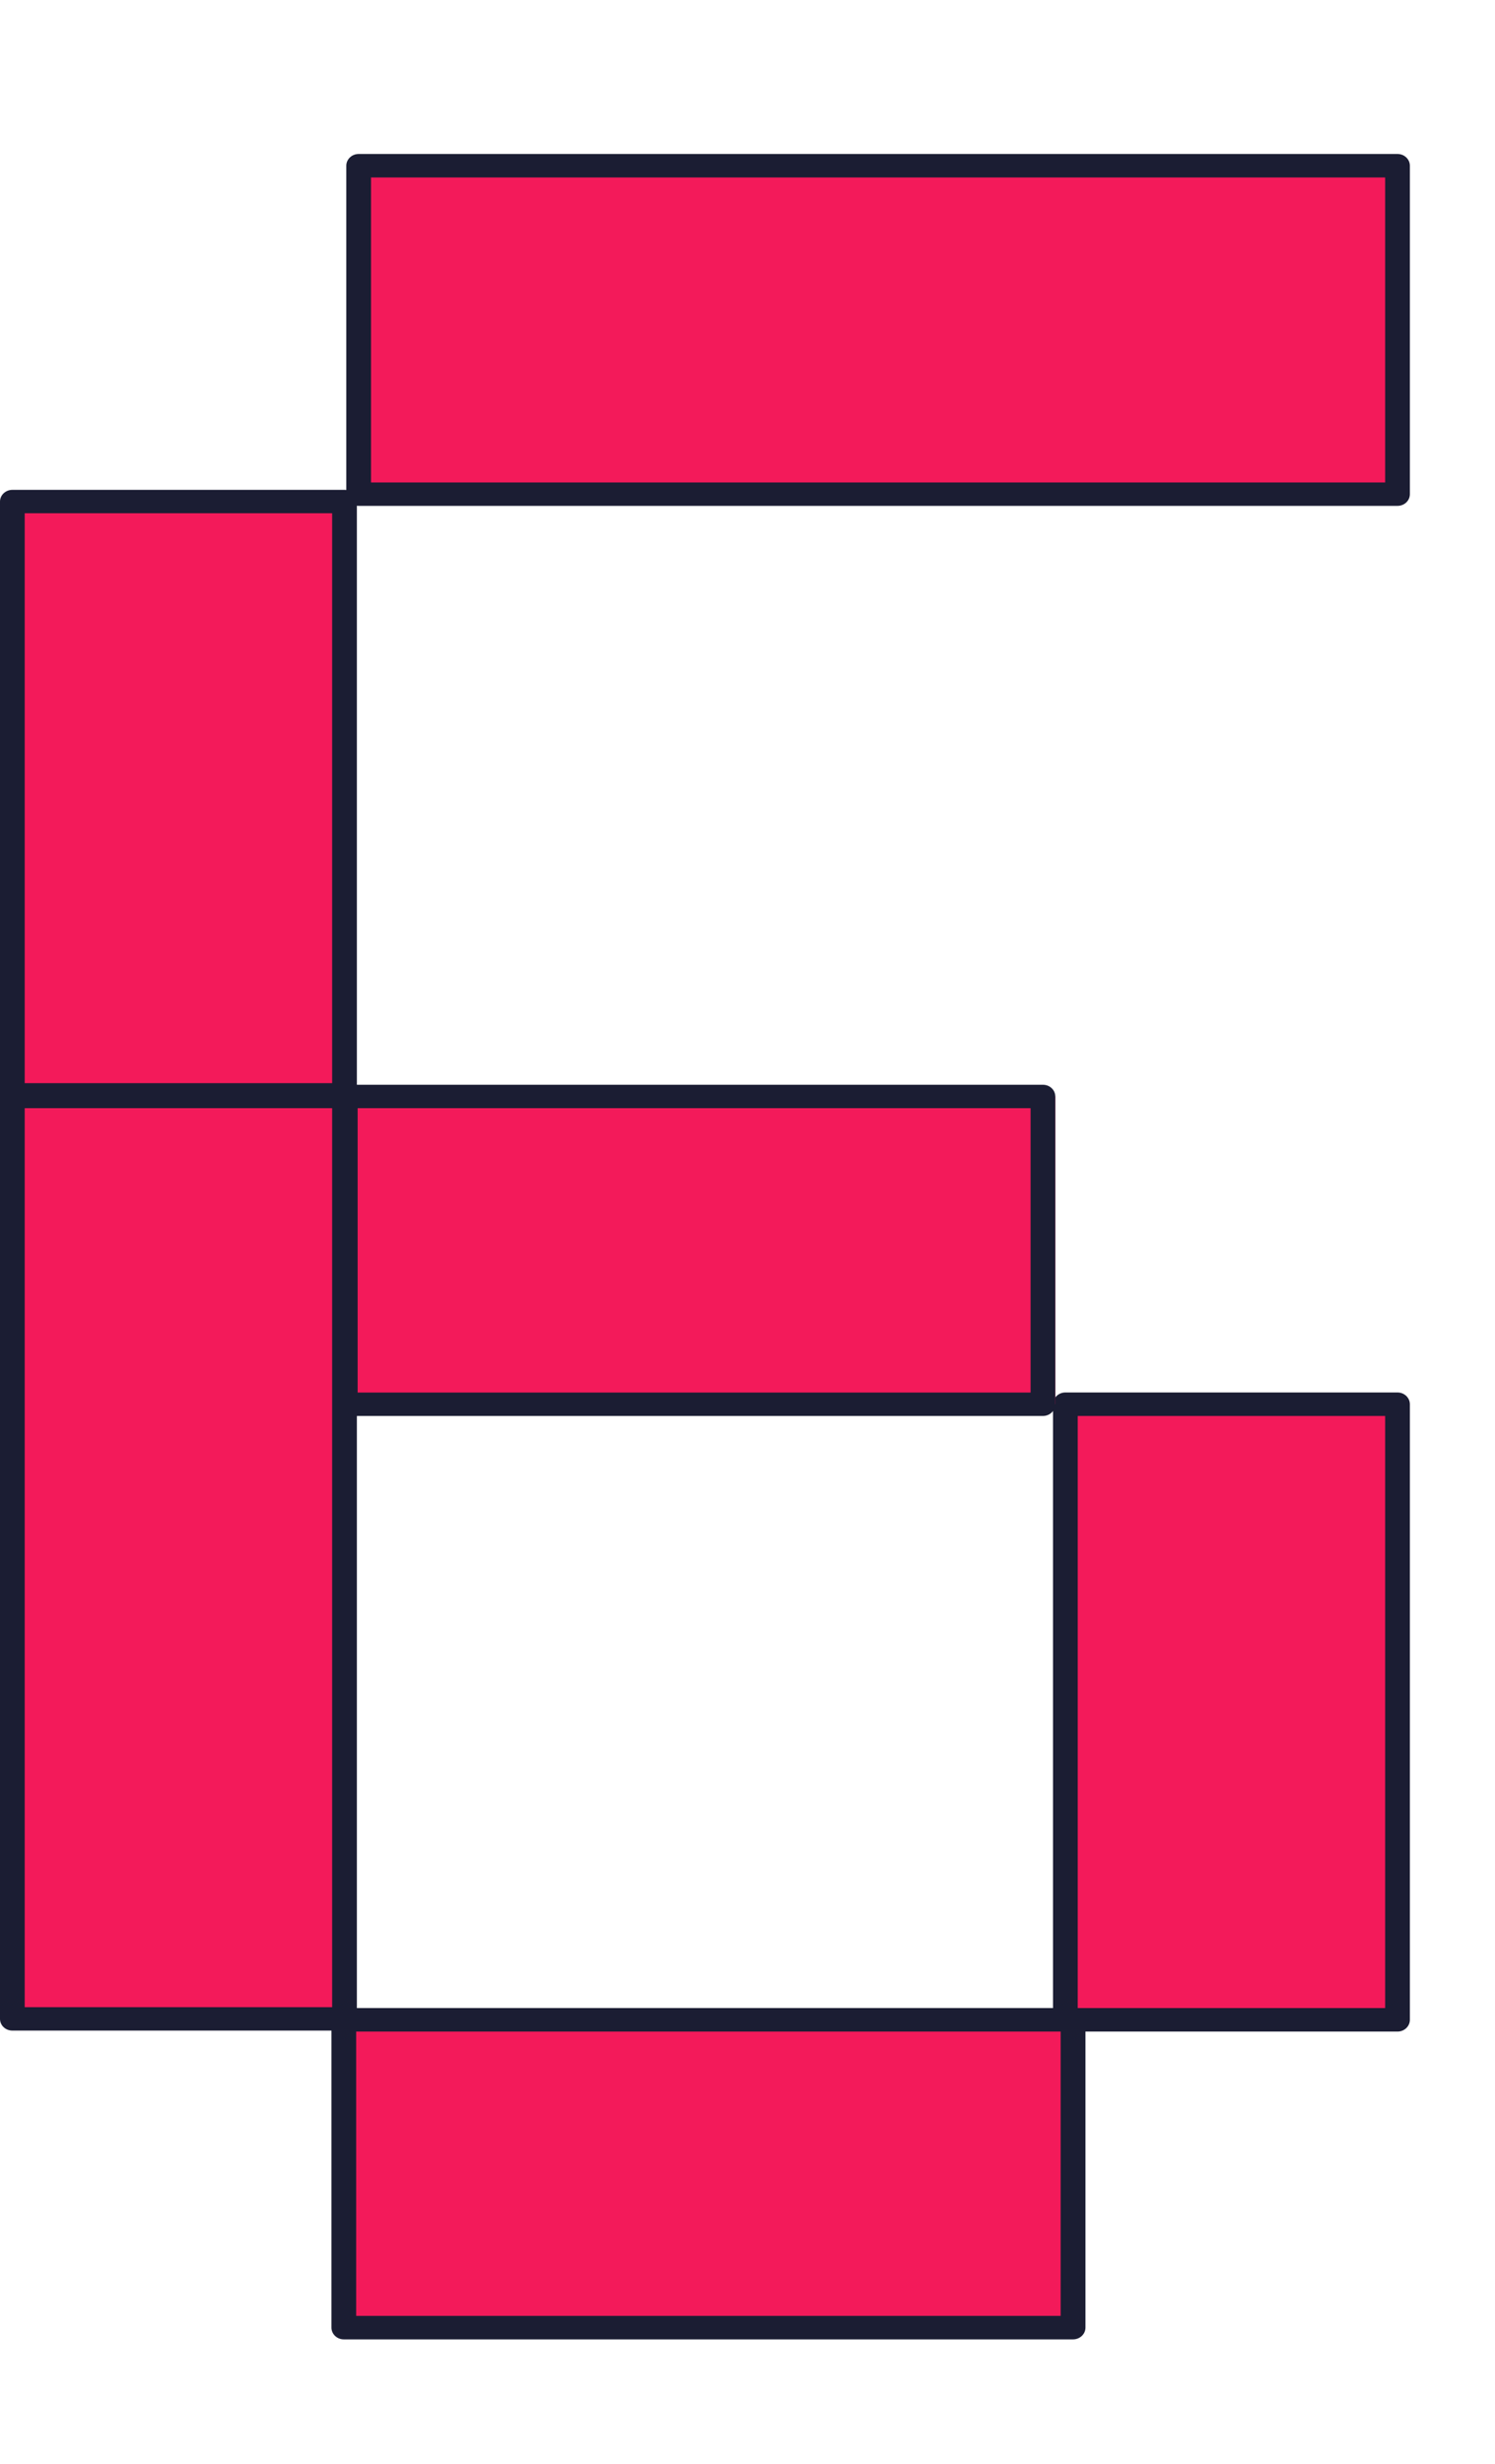
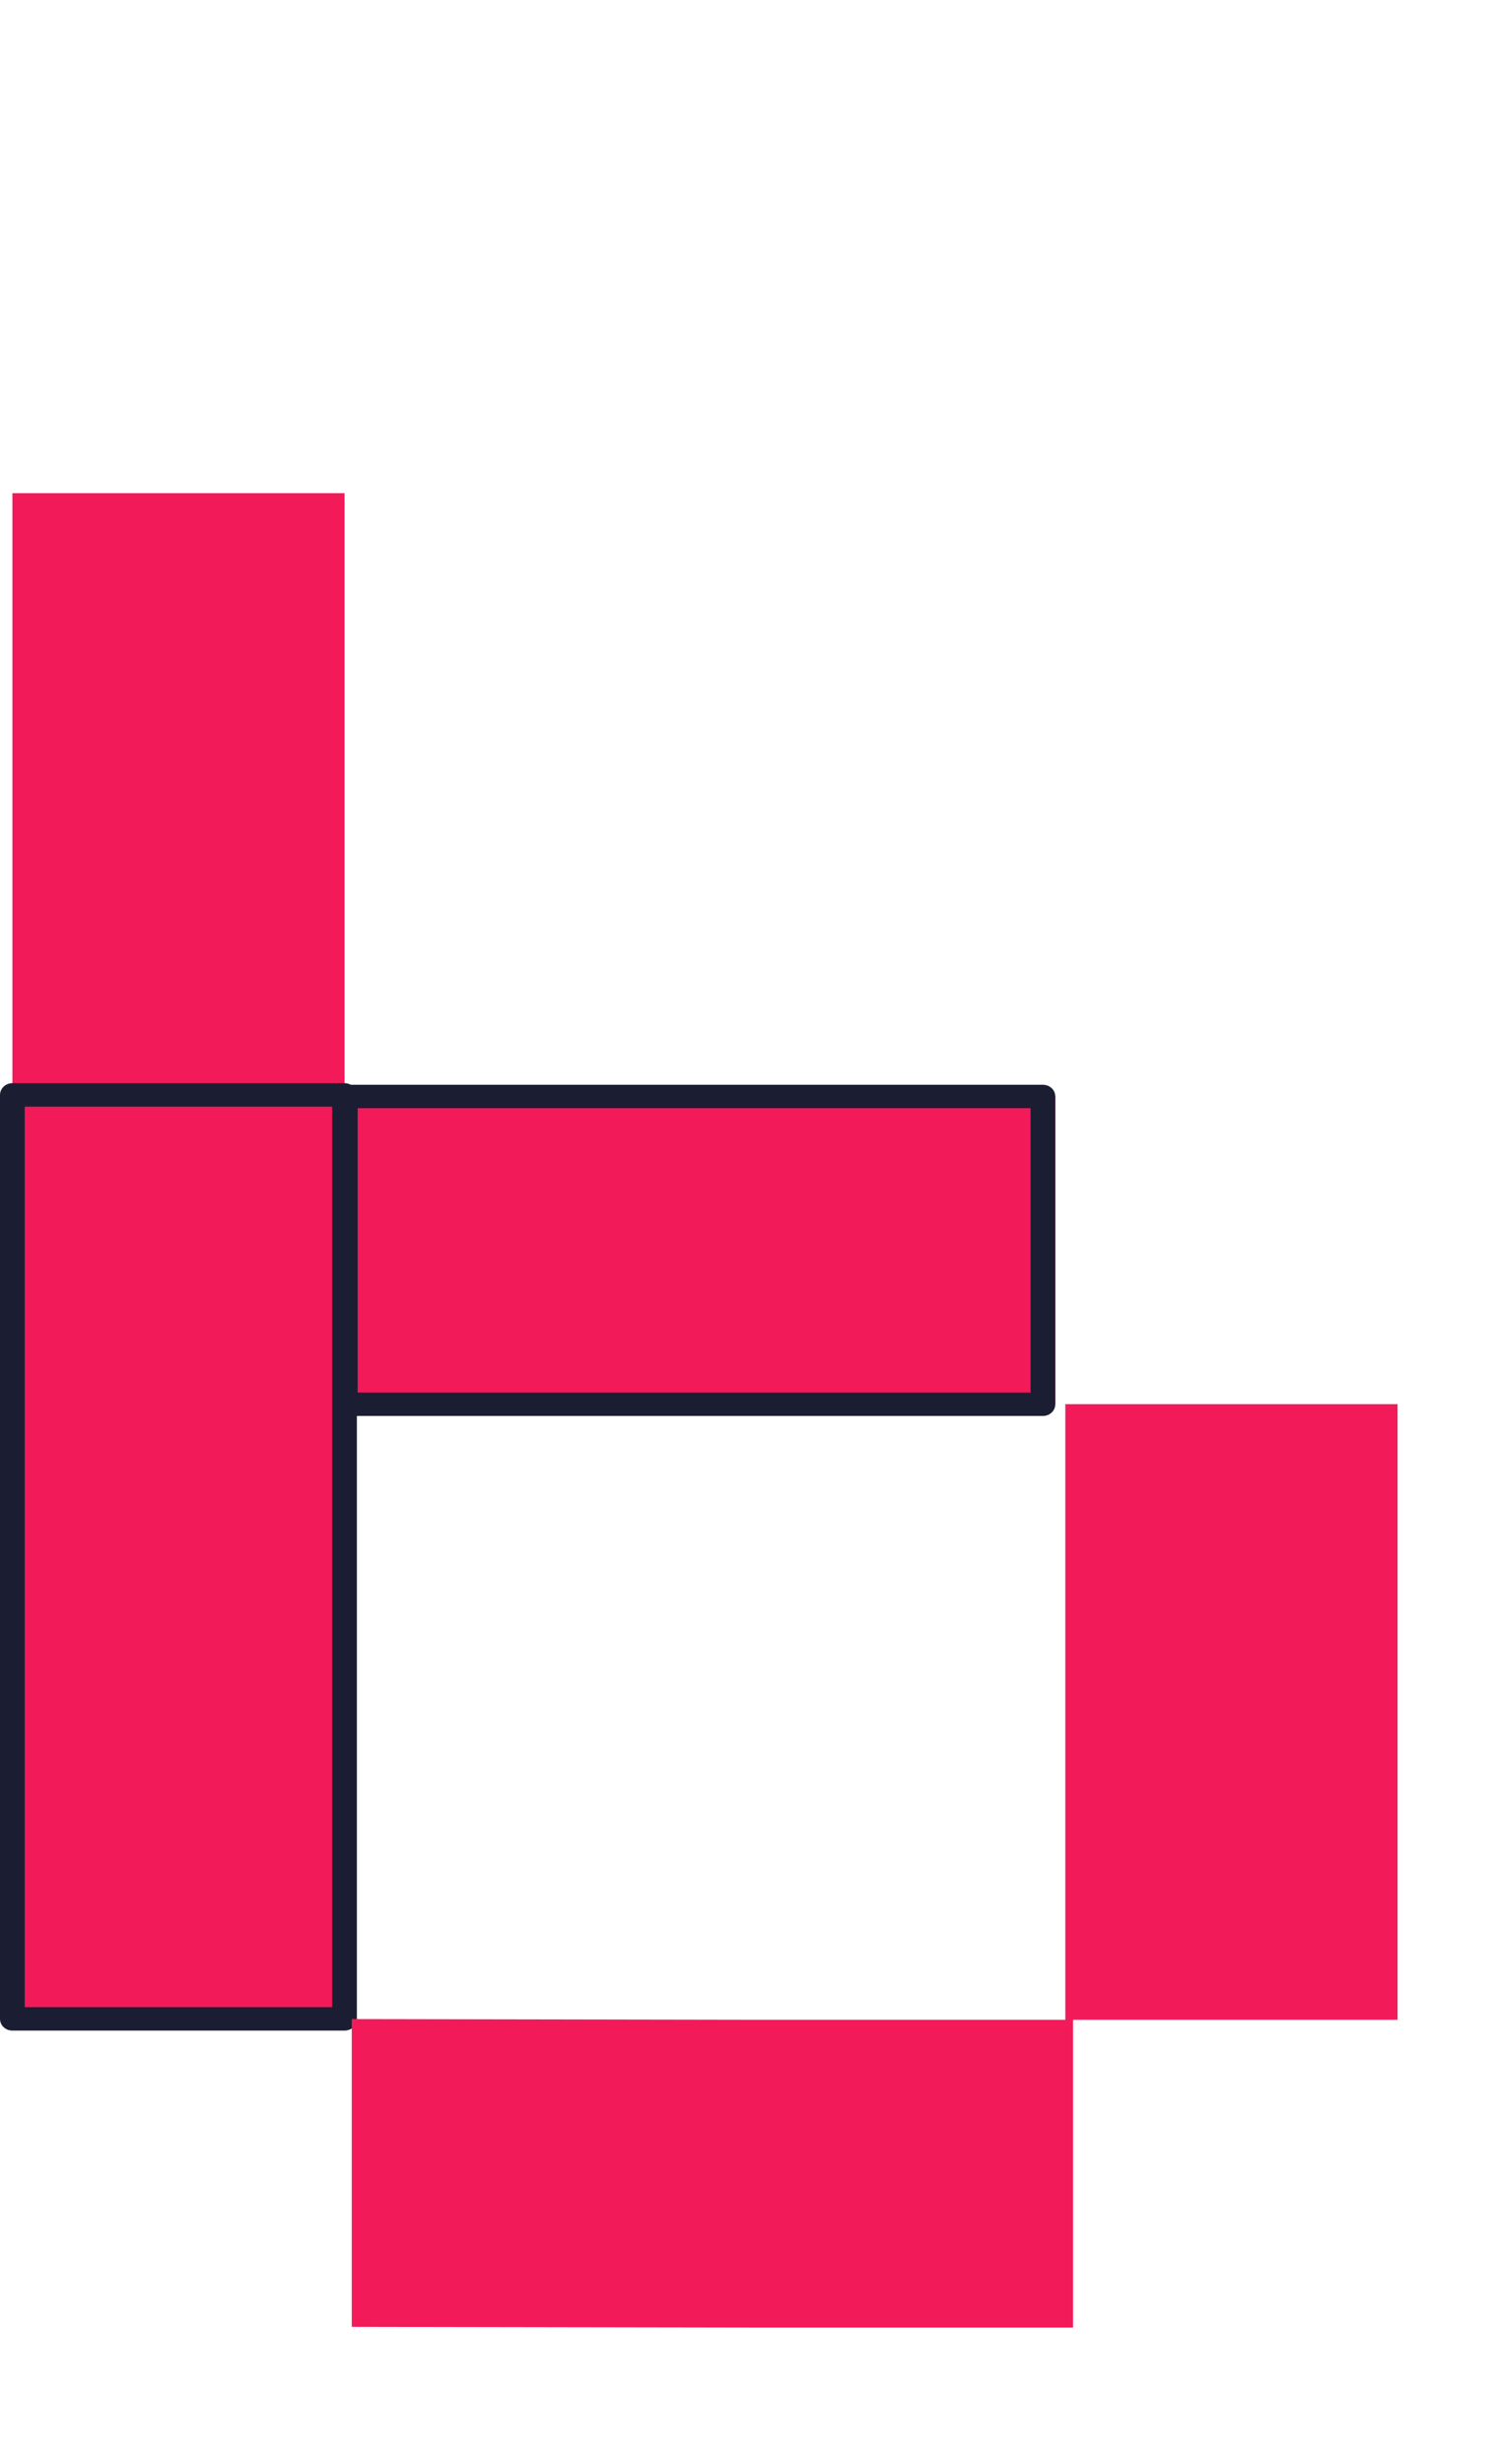
<svg xmlns="http://www.w3.org/2000/svg" width="17" height="28" viewBox="0 0 17 28" fill="none">
  <path fill-rule="evenodd" clip-rule="evenodd" d="M0.141 5.605V8.879V12.461H3.918V8.879V5.605H0.141Z" fill="#F31A5A" />
  <path fill-rule="evenodd" clip-rule="evenodd" d="M0.141 12.483V15.757V22.872H3.918V15.757V12.483H0.141Z" fill="#F31A5A" />
-   <path fill-rule="evenodd" clip-rule="evenodd" d="M0 5.7C0 5.627 0.063 5.567 0.141 5.567H3.918C3.996 5.567 4.058 5.627 4.058 5.7V12.46C4.058 12.534 3.996 12.594 3.918 12.594H0.141C0.063 12.594 0 12.534 0 12.46V5.7ZM0.281 5.833V12.327H3.777V5.833H0.281Z" fill="#1B1D33" />
  <path fill-rule="evenodd" clip-rule="evenodd" d="M0 12.444C0 12.37 0.063 12.31 0.141 12.31H3.918C3.996 12.31 4.058 12.37 4.058 12.444V22.944C4.058 23.018 3.996 23.077 3.918 23.077H0.141C0.063 23.077 0 23.018 0 22.944V12.444ZM0.281 12.577V22.811H3.777V12.577H0.281Z" fill="#1B1D33" />
  <path fill-rule="evenodd" clip-rule="evenodd" d="M15.892 15.958H12.114V19.456V22.954H8.513L4 22.946V26.444L8.513 26.452H12.202V22.954H15.892V19.456V15.958Z" fill="#F31A5A" />
-   <path fill-rule="evenodd" clip-rule="evenodd" d="M11.974 15.959C11.974 15.885 12.037 15.825 12.114 15.825H15.892C15.969 15.825 16.032 15.885 16.032 15.959V22.954C16.032 23.028 15.969 23.088 15.892 23.088H12.343V26.452C12.343 26.526 12.28 26.586 12.202 26.586H3.909C3.832 26.586 3.769 26.526 3.769 26.452V22.954C3.769 22.881 3.832 22.821 3.909 22.821H11.974V15.959ZM12.061 23.088H4.05V26.319H12.061V23.088ZM12.255 22.821V16.092H15.751V22.821H12.255Z" fill="#1B1D33" />
  <path fill-rule="evenodd" clip-rule="evenodd" d="M4 12.461V15.959H7.95L12 15.958V12.46L7.95 12.461H4Z" fill="#F31A5A" />
  <path fill-rule="evenodd" clip-rule="evenodd" d="M3.786 12.461C3.786 12.387 3.849 12.328 3.926 12.328L11.859 12.328C11.937 12.328 12 12.387 12 12.461V15.959C12 16.032 11.937 16.092 11.859 16.092H3.926C3.849 16.092 3.786 16.032 3.786 15.959V12.461ZM4.067 12.594V15.826H11.719V12.594H4.067Z" fill="#1B1D33" />
-   <path fill-rule="evenodd" clip-rule="evenodd" d="M15.892 5.616V1.884H9.985H4.078V5.616H9.985H15.892Z" fill="#F31A5A" />
-   <path fill-rule="evenodd" clip-rule="evenodd" d="M3.938 1.883C3.938 1.81 4.001 1.75 4.078 1.75H15.892C15.969 1.75 16.032 1.81 16.032 1.883V5.616C16.032 5.69 15.969 5.749 15.892 5.749H4.078C4.001 5.749 3.938 5.69 3.938 5.616V1.883ZM4.219 2.017V5.483H15.751V2.017H4.219Z" fill="#1B1D33" />
</svg>